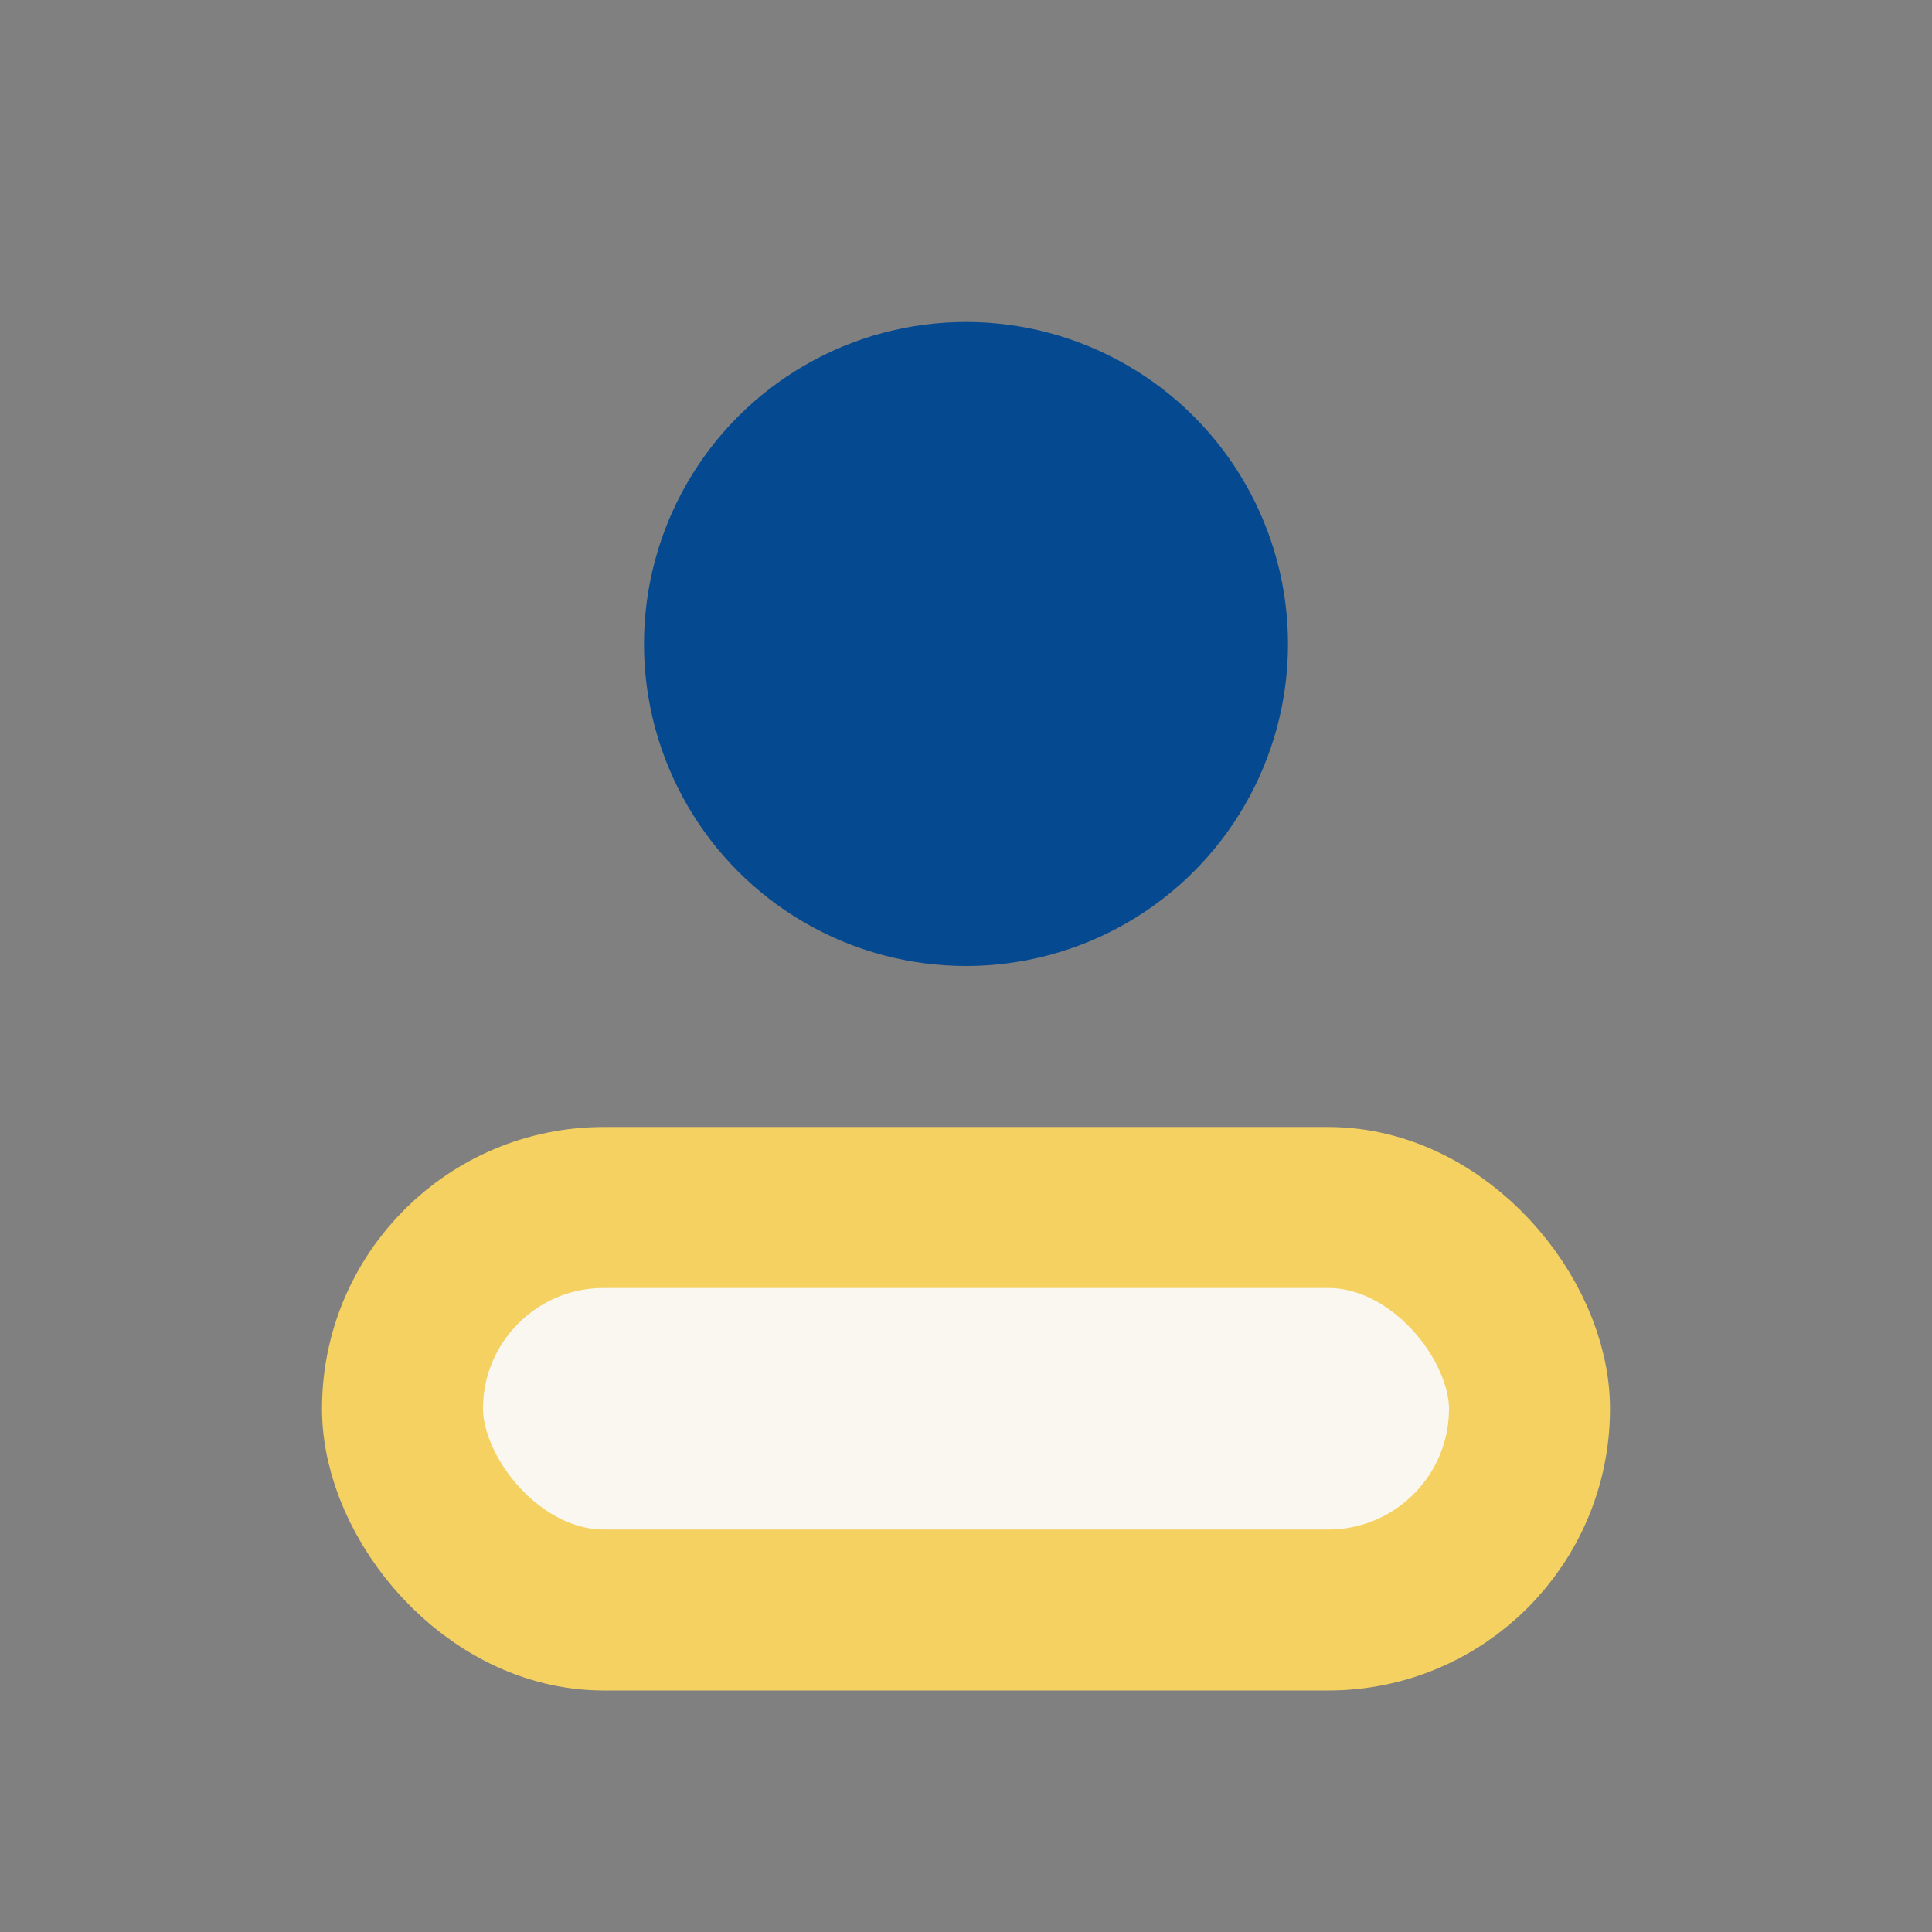
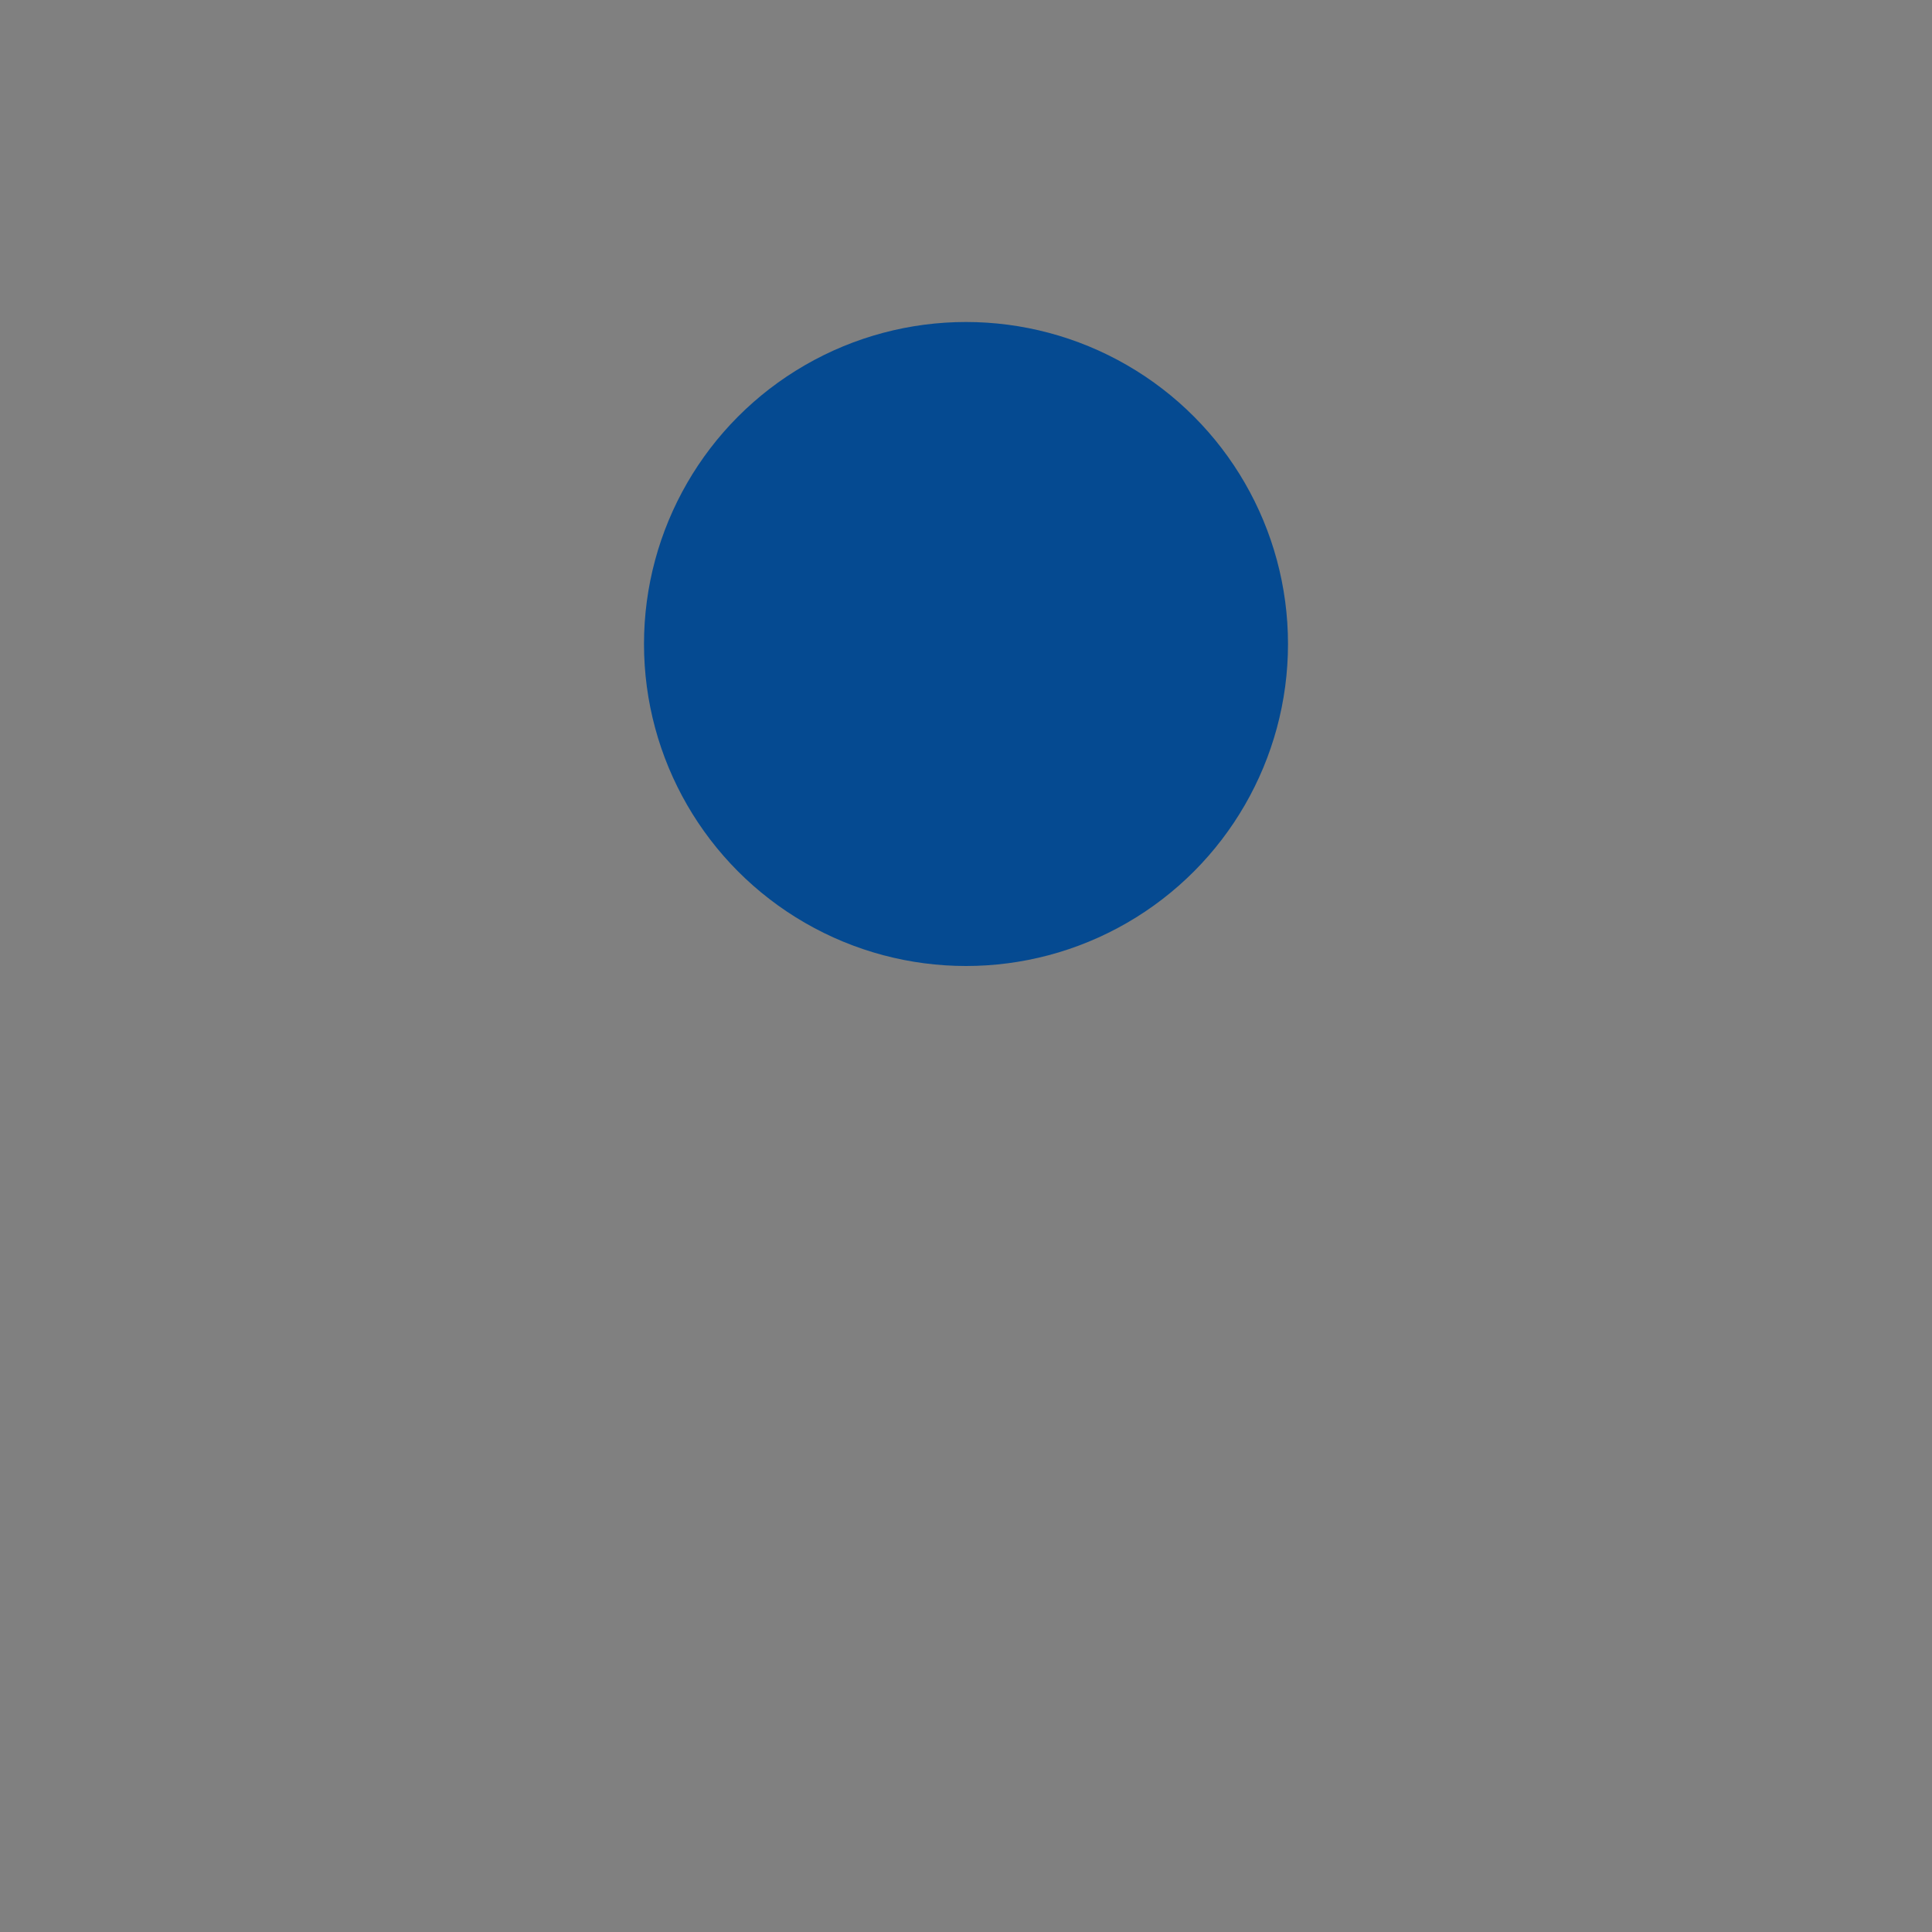
<svg xmlns="http://www.w3.org/2000/svg" width="24" height="24" viewBox="0 0 24 24">
  <rect x="0" y="0" width="24" height="24" fill="#808080" stroke="none" />
  <circle cx="12" cy="8" r="4" fill="#054A91" />
-   <rect x="5" y="15" width="14" height="5" rx="2.5" fill="#F9F7F0" stroke="#F4D160" stroke-width="2" />
</svg>